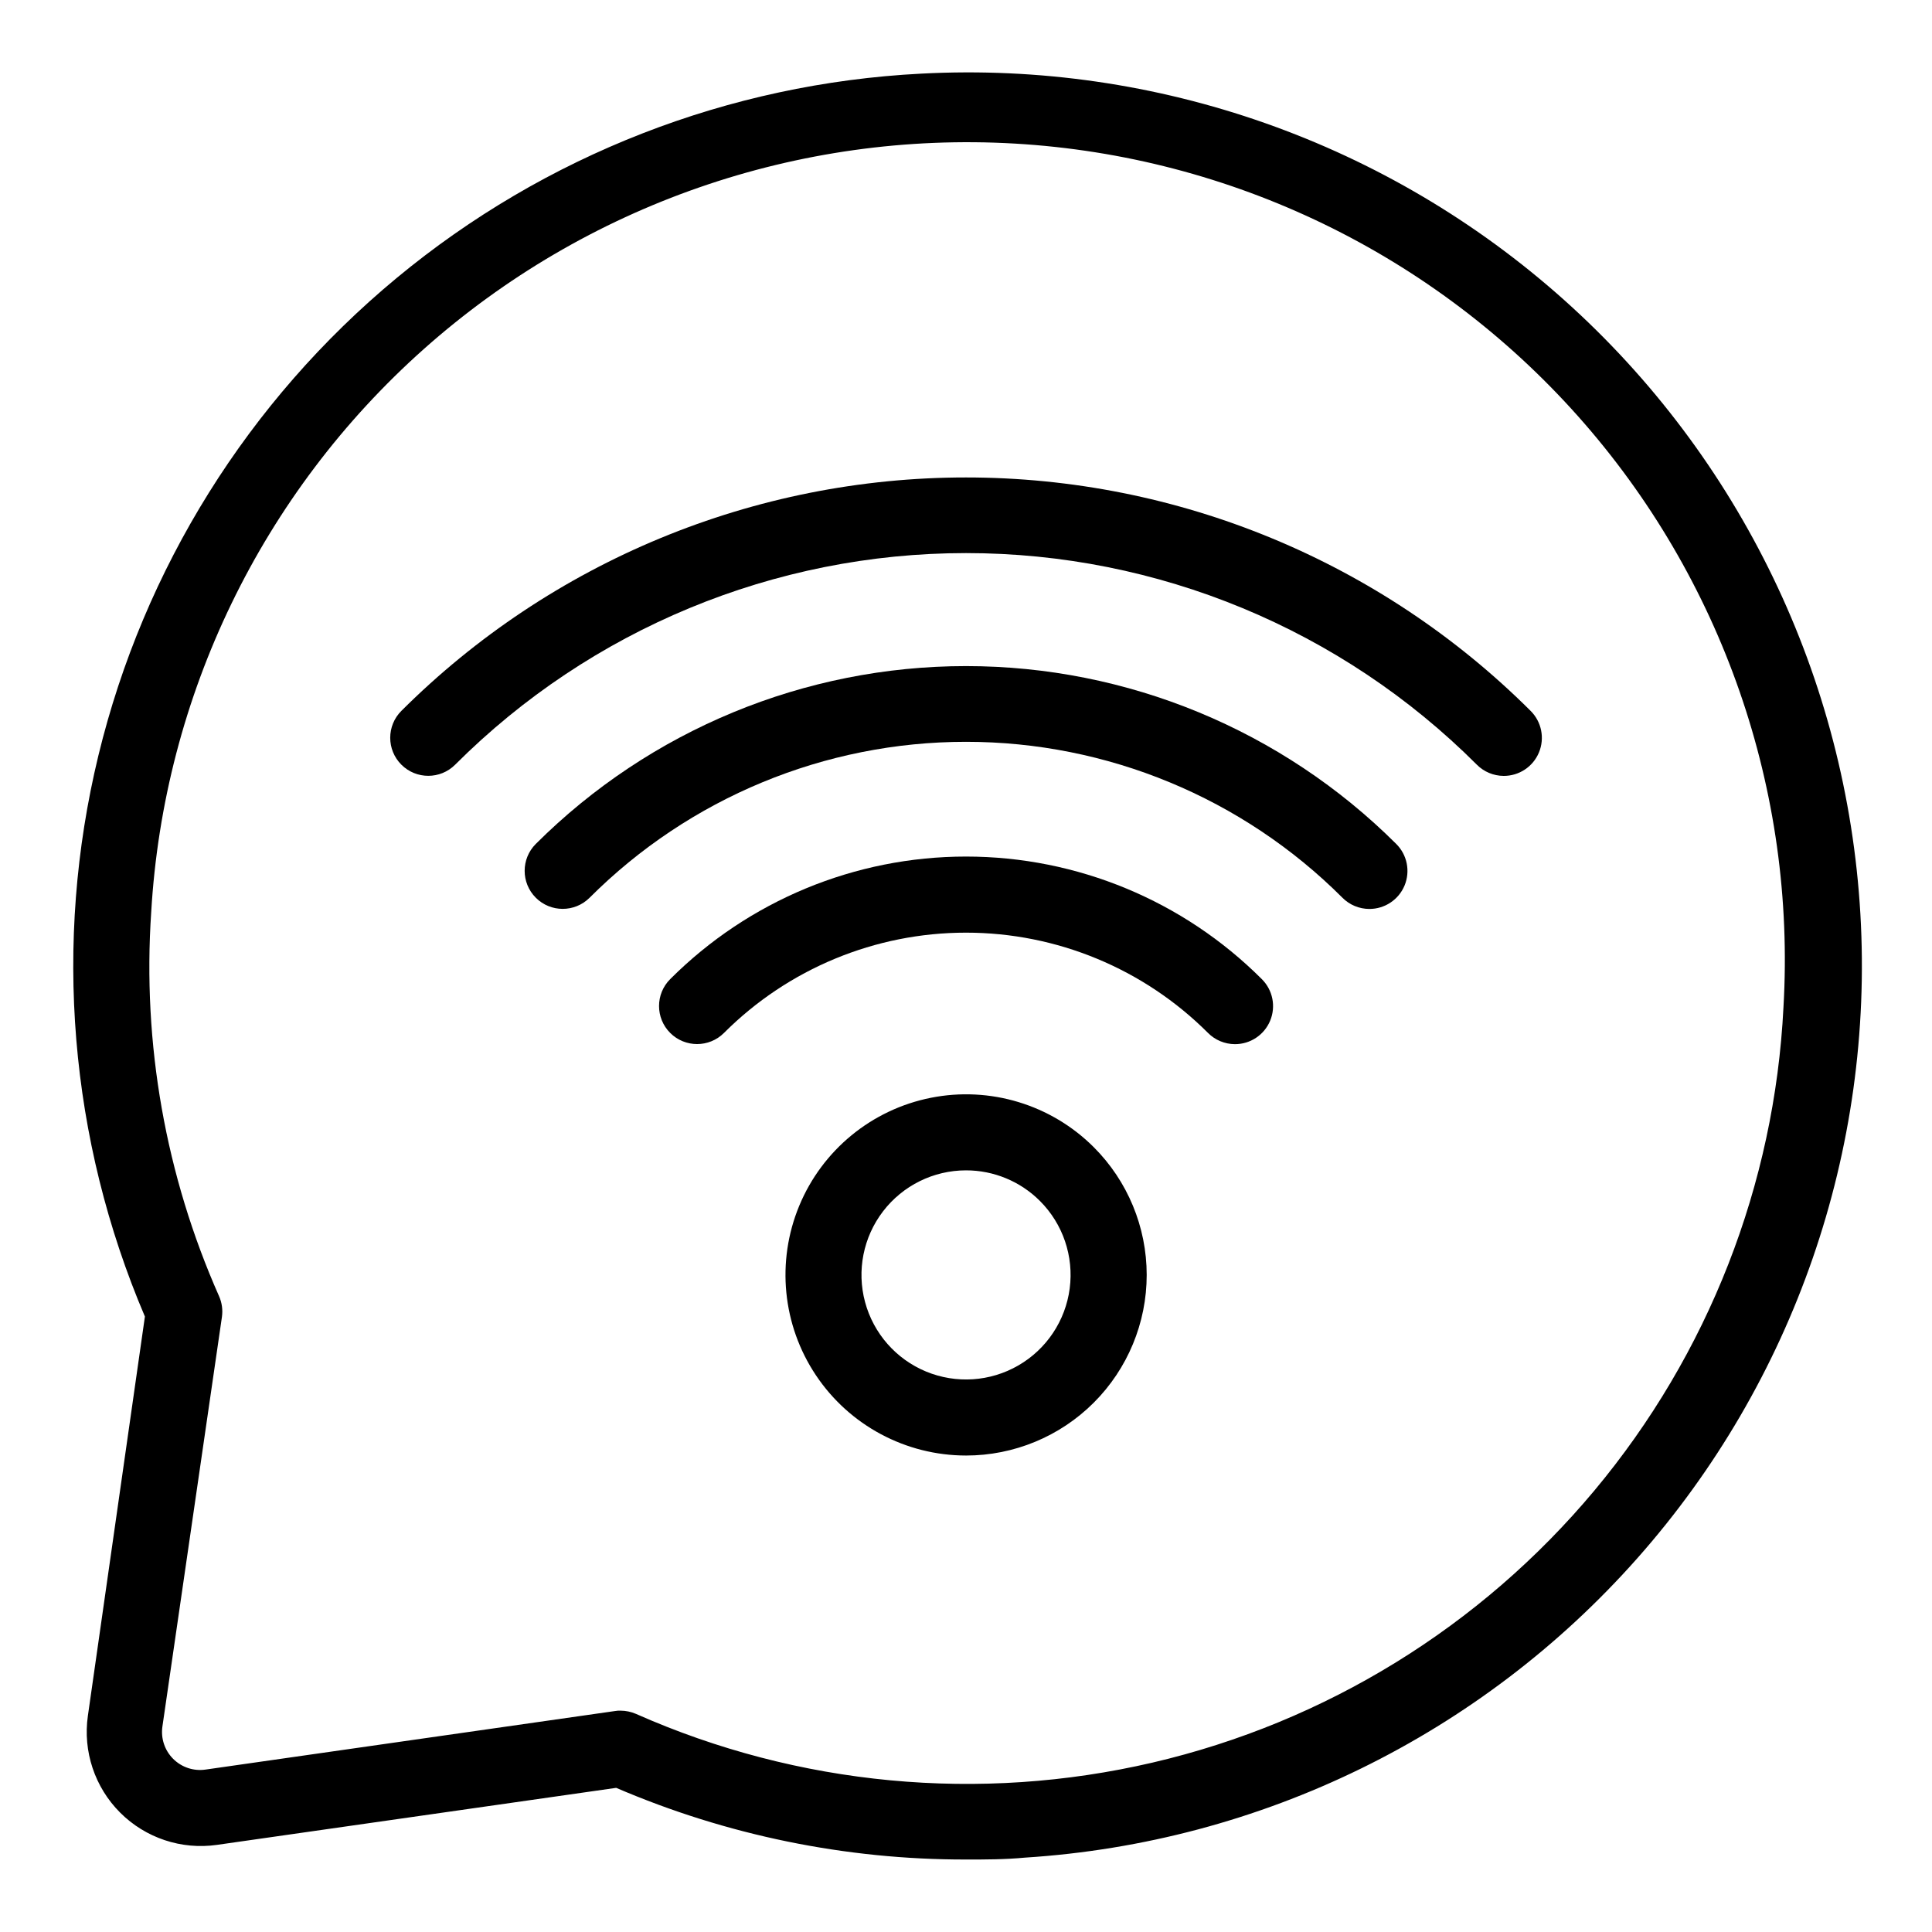
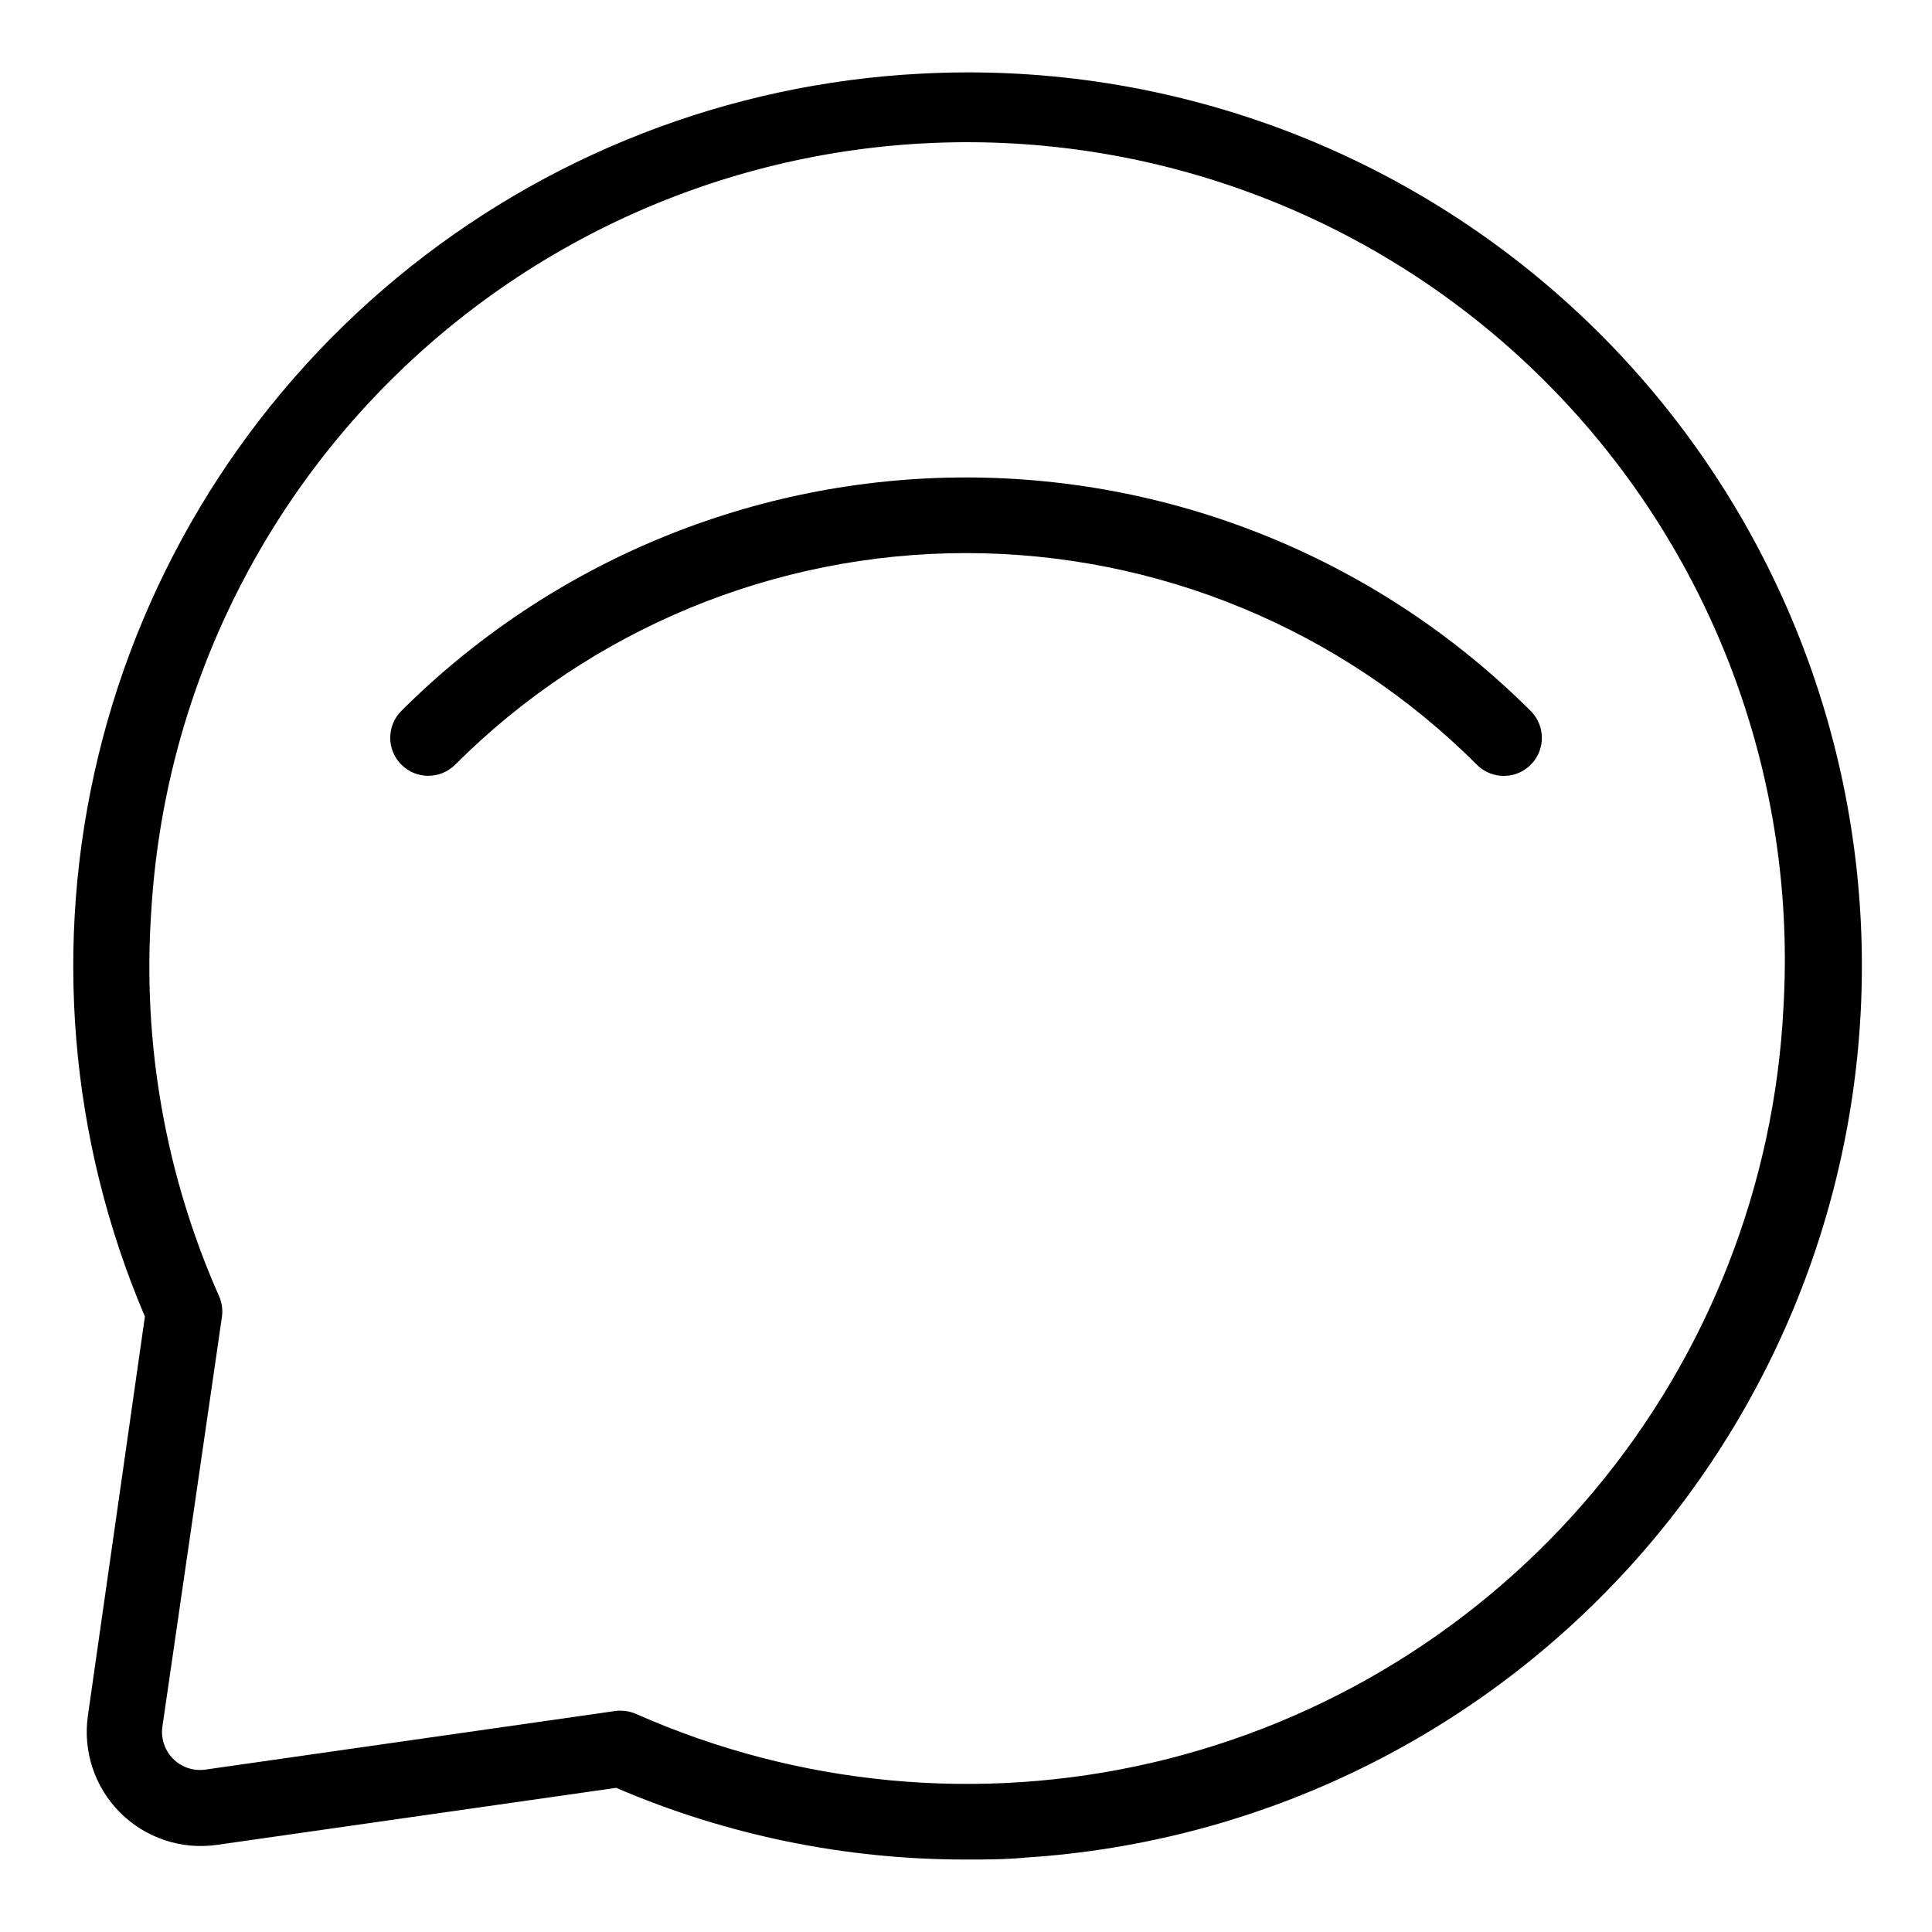
<svg xmlns="http://www.w3.org/2000/svg" fill="#000000" width="800px" height="800px" version="1.1" viewBox="144 144 512 512">
  <g>
    <path d="m400 636.79c-31.871 0.047-63.418-6.418-92.703-18.992l-105.8 15.113c-9.422 1.348-18.93-1.82-25.66-8.551-6.731-6.731-9.895-16.234-8.547-25.66l15.113-105.8v0.004c-20.02-46.938-24.344-99.086-12.328-148.68 12.02-49.594 39.738-93.98 79.027-126.54 39.289-32.562 88.043-51.562 139.01-54.168l0.453 10.078-0.453-10.078c62.496-3.309 123.76 18.262 170.41 59.992 46.641 41.73 74.863 100.23 78.5 162.71 3.633 62.48-17.613 123.86-59.102 170.72-41.484 46.859-99.836 75.391-162.3 79.352-5.289 0.504-10.582 0.504-15.617 0.504zm-91.543-39.449c1.402 0.008 2.793 0.297 4.082 0.855 43.02 19.059 91.078 23.586 136.91 12.906 45.824-10.68 86.93-35.992 117.09-72.105 30.164-36.117 47.75-81.07 50.098-128.07 3.34-57.359-16.242-113.7-54.441-156.62-38.199-42.922-91.887-68.914-149.25-72.254-57.363-3.34-113.7 16.242-156.62 54.441-42.922 38.199-68.914 91.887-72.254 149.25-2.359 34.879 3.816 69.809 17.984 101.77 0.762 1.723 1.023 3.625 0.758 5.488l-15.77 108.52c-0.465 3.152 0.59 6.34 2.844 8.59 2.254 2.254 5.438 3.309 8.594 2.844l108.52-15.516c0.48-0.082 0.973-0.117 1.461-0.102z" />
-     <path d="m400 529.73c-15.984-0.008-30.906-7.992-39.781-21.285-8.875-13.289-10.531-30.133-4.414-44.898 6.117-14.762 19.199-25.5 34.875-28.621 15.672-3.121 31.871 1.789 43.176 13.086 8.98 8.977 14.027 21.152 14.031 33.852 0 12.699-5.047 24.879-14.027 33.855s-21.164 14.016-33.859 14.012zm0-75.57v-0.004c-8.617 0.004-16.738 4.016-21.98 10.852-5.242 6.836-7.008 15.719-4.773 24.039 2.231 8.32 8.207 15.129 16.164 18.426 7.961 3.293 17 2.699 24.457-1.613 7.461-4.309 12.492-11.84 13.613-20.383 1.121-8.539-1.789-17.117-7.883-23.207-5.195-5.199-12.25-8.121-19.598-8.113z" />
-     <path d="m471.24 420.71c-2.668-0.012-5.223-1.082-7.106-2.973-17.008-17.016-40.078-26.574-64.133-26.574-24.059 0-47.129 9.559-64.137 26.574-3.938 3.934-10.32 3.934-14.258 0-3.938-3.938-3.938-10.324 0-14.258 20.789-20.801 48.988-32.484 78.395-32.484 29.402 0 57.605 11.684 78.391 32.484 2.906 2.883 3.781 7.234 2.211 11.016-1.57 3.781-5.269 6.238-9.363 6.215z" />
-     <path d="m506.86 384.88c-2.668-0.012-5.223-1.078-7.102-2.973-26.457-26.457-62.34-41.32-99.754-41.32-37.418 0-73.301 14.863-99.754 41.32-3.938 3.938-10.324 3.938-14.258 0-3.938-3.938-3.938-10.32 0-14.258 30.266-30.18 71.266-47.129 114.01-47.129 42.742 0 83.742 16.949 114.01 47.129 2.906 2.883 3.777 7.238 2.211 11.02-1.57 3.781-5.273 6.234-9.367 6.211z" />
    <path d="m542.48 349.62c-2.668-0.012-5.223-1.078-7.106-2.973-35.902-35.902-84.598-56.074-135.37-56.074-50.777 0-99.473 20.172-135.38 56.074-3.938 3.938-10.32 3.938-14.258 0s-3.938-10.32 0-14.258c39.723-39.613 93.531-61.859 149.63-61.859 56.098 0 109.91 22.246 149.63 61.859 2.906 2.883 3.781 7.238 2.211 11.02-1.57 3.781-5.269 6.234-9.363 6.211z" />
  </g>
</svg>